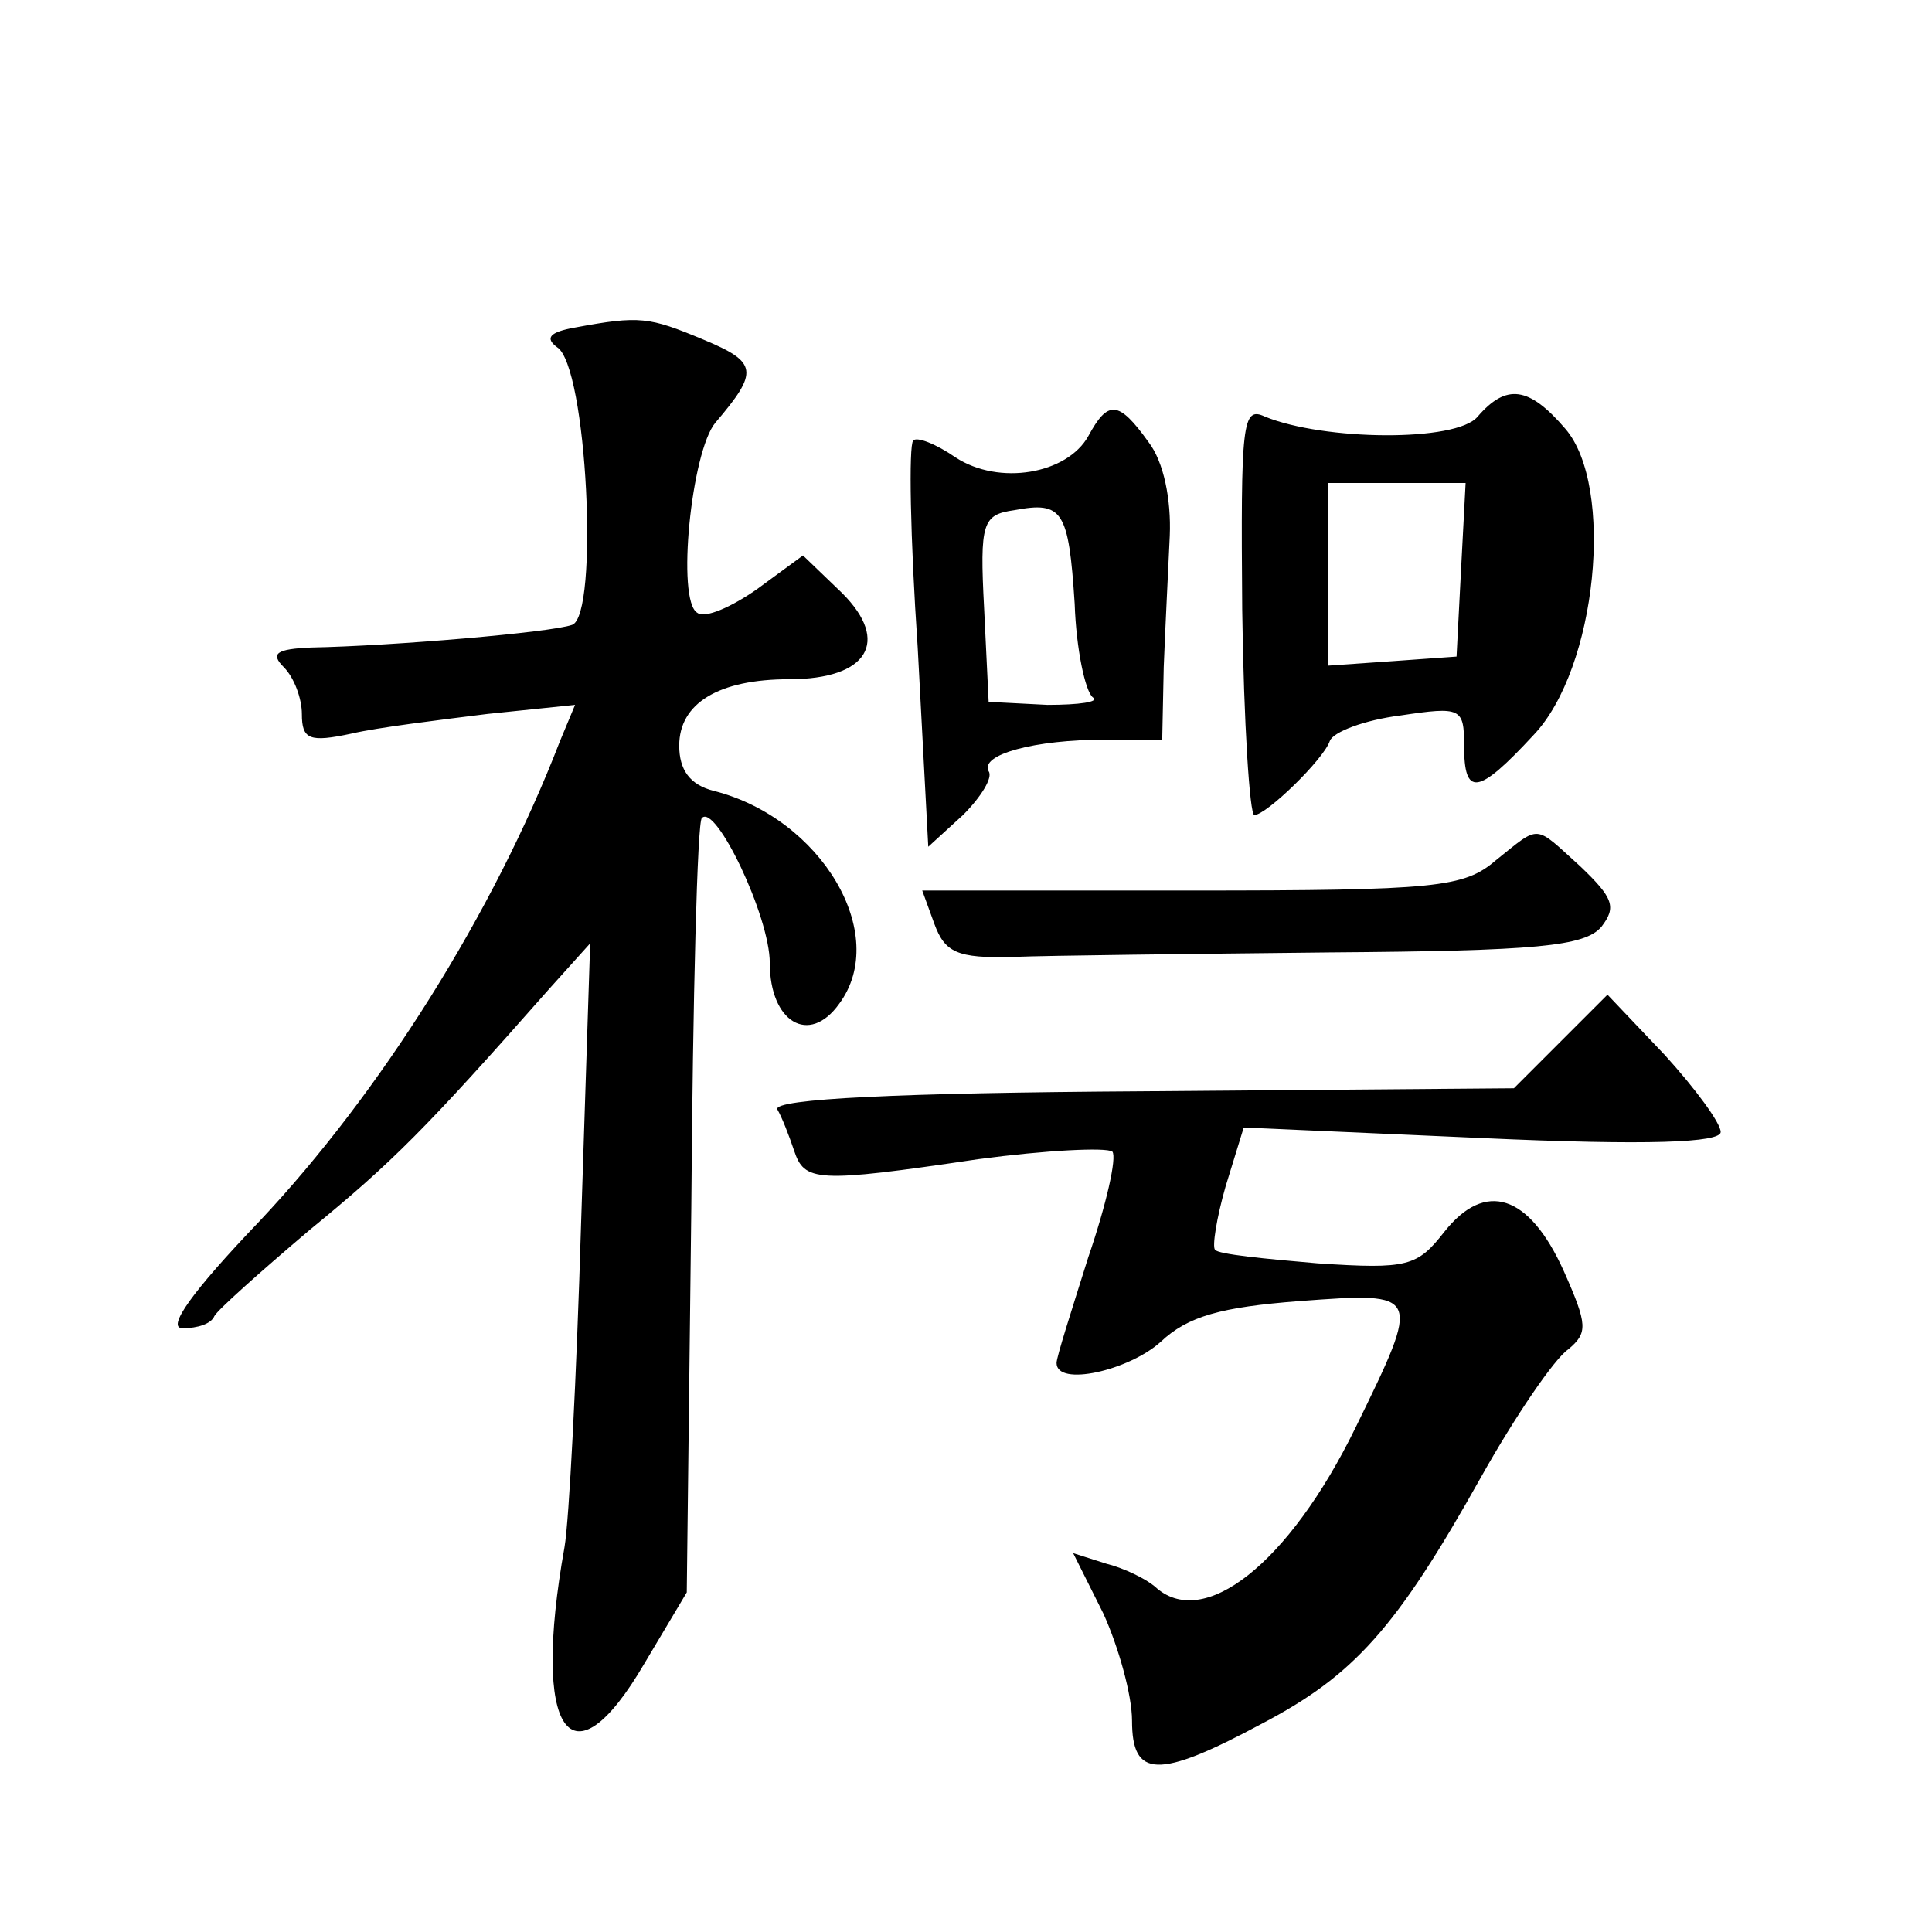
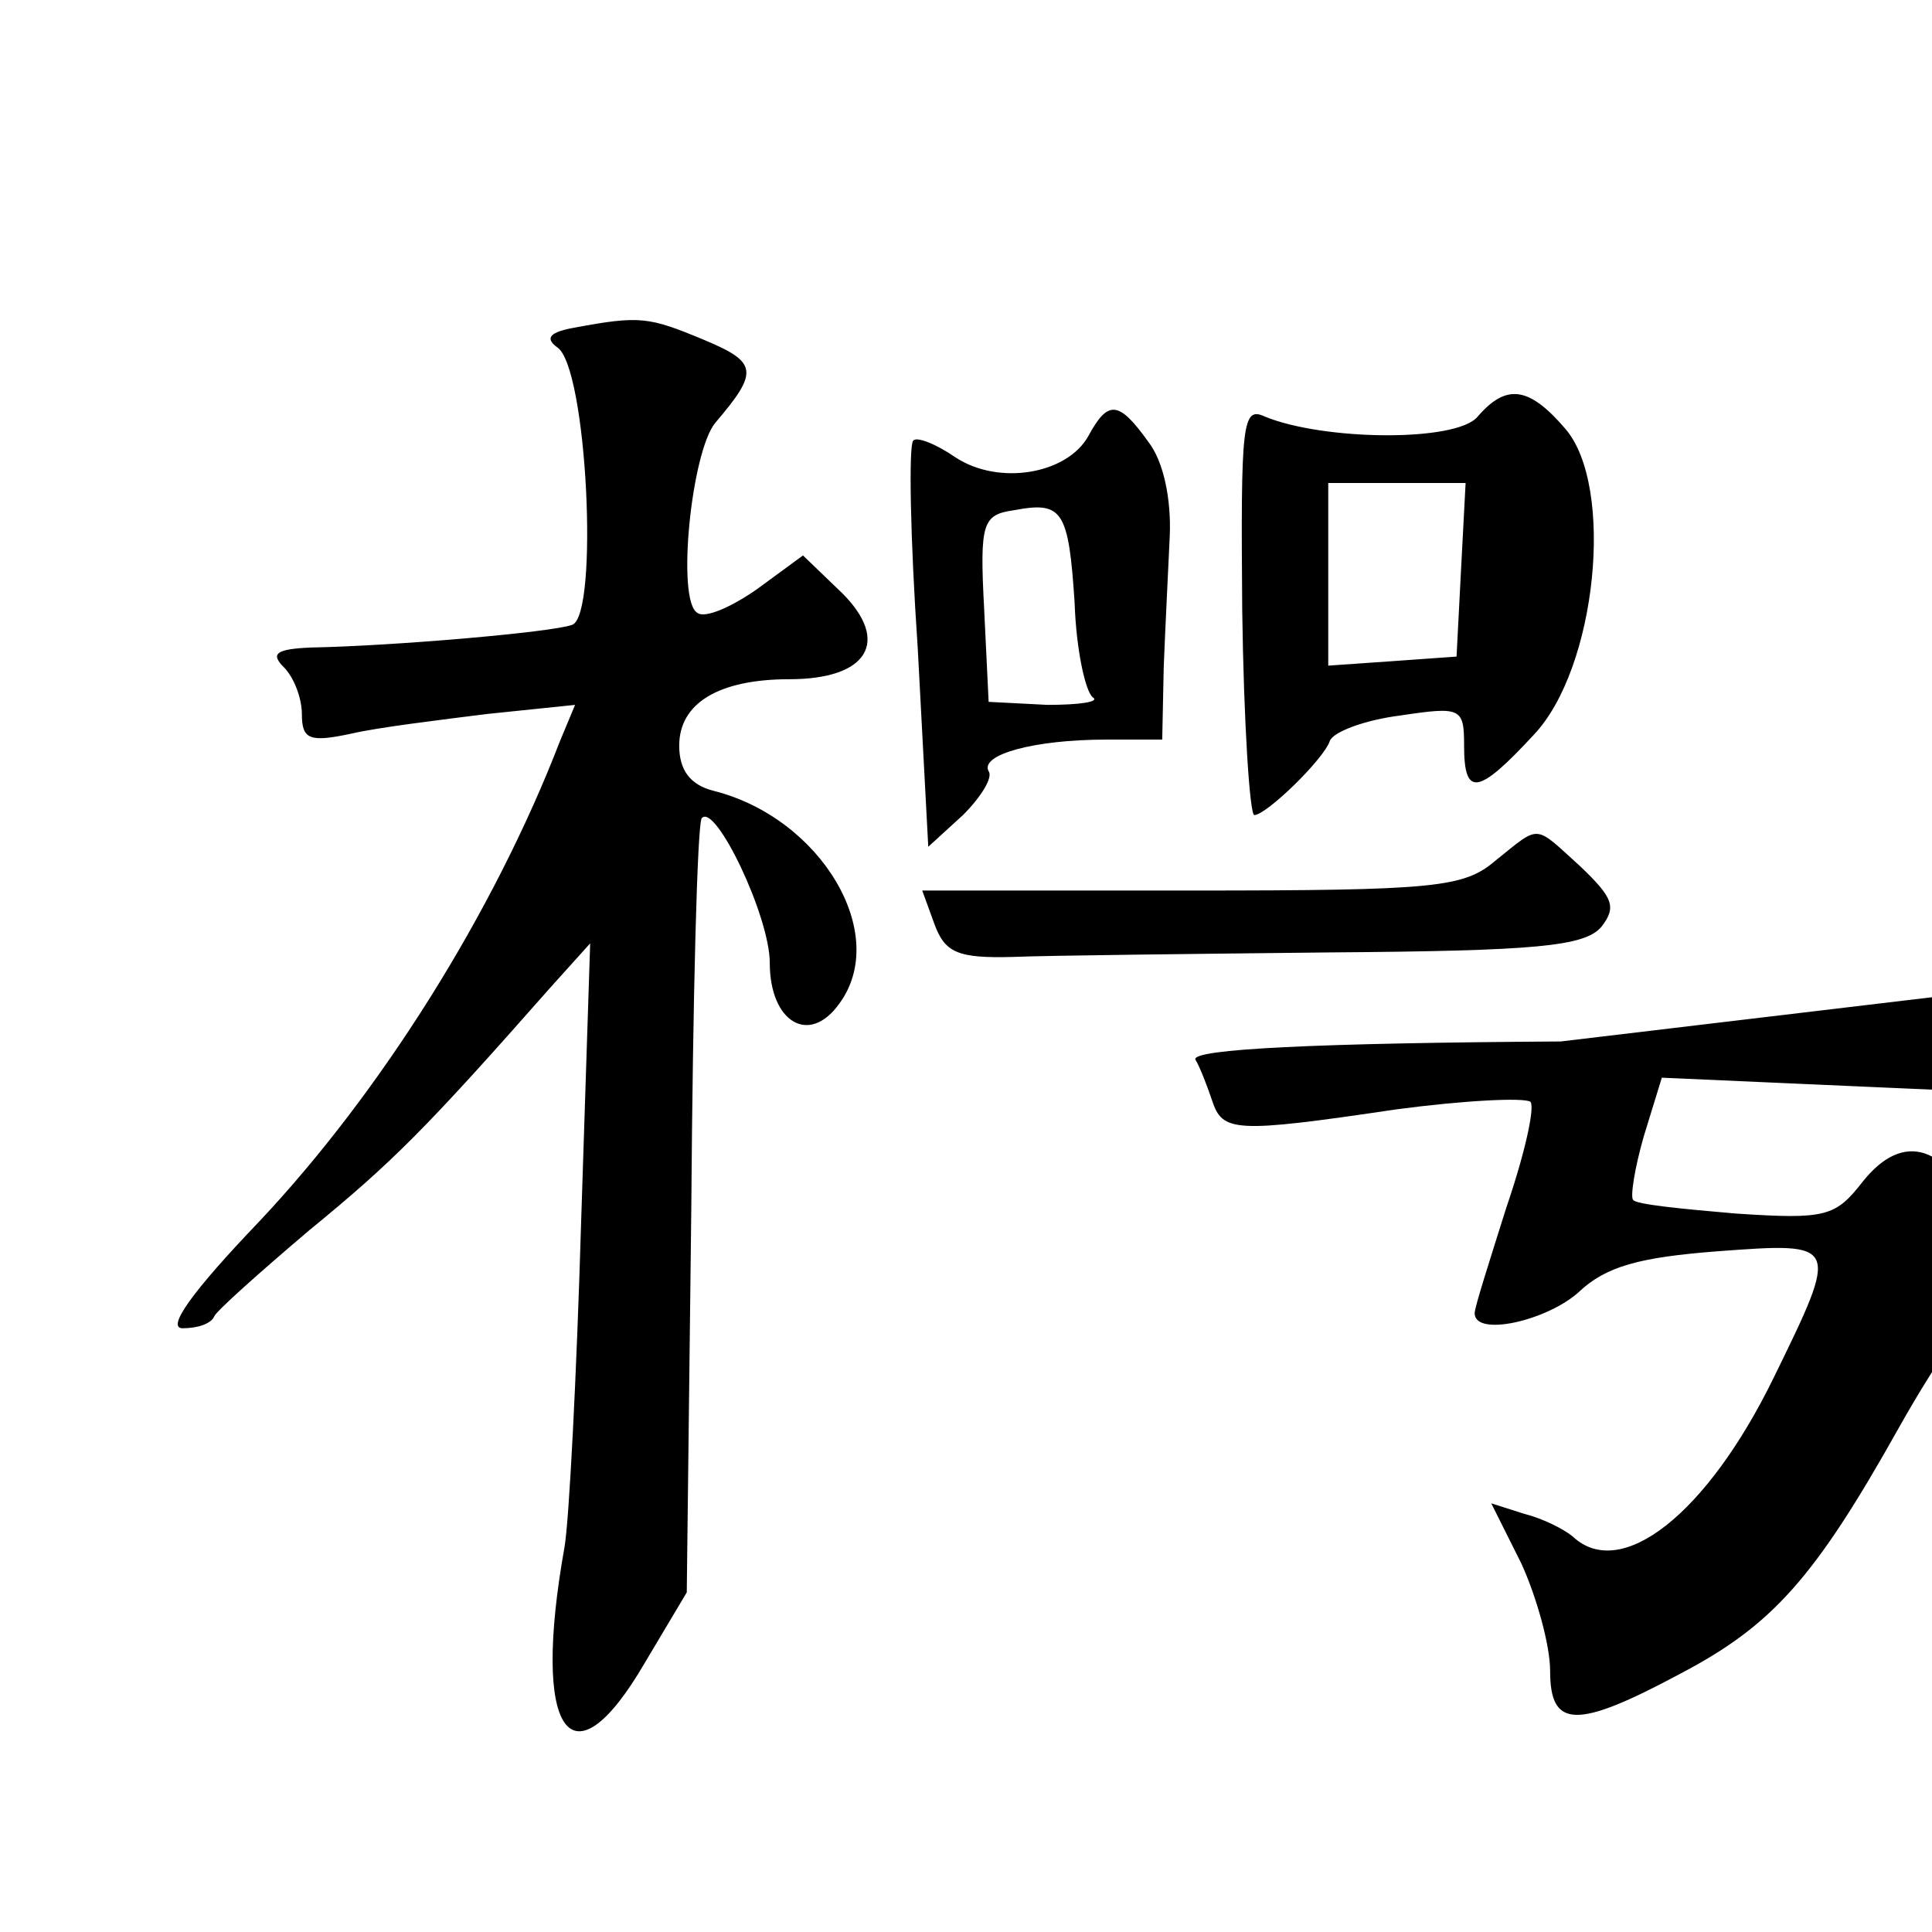
<svg xmlns="http://www.w3.org/2000/svg" version="1.0" width="128pt" height="128pt" viewBox="0 0 128 128" preserveAspectRatio="xMidYMid meet">
  <g transform="translate(0,128) scale(0.1,-0.1)" fill="#0" stroke="none">
-     <path d="M381 1063 c-17 -3 -20 -7 -12 -13 20 -12 28 -178 10 -184 -14 -5 -119 -14 -173 -15 -23 -1 -27 -4 -18 -13 7 -7 12 -21 12 -31 0 -17 5 -19 33 -13 17 4 58 9 90 13 l58 6 -10 -24 c-44 -114 -119 -233 -199 -318 -45 -47 -62 -71 -51 -71 10 0 19 3 21 8 2 4 30 29 63 57 55 45 77 67 159 160 l27 30 -6 -185 c-3 -102 -8 -198 -11 -215 -22 -123 4 -161 53 -77 l28 47 3 254 c1 140 4 257 7 259 9 10 45 -65 45 -96 0 -39 26 -55 46 -27 34 46 -12 123 -83 141 -16 4 -23 14 -23 30 0 28 26 44 73 44 52 0 67 25 35 57 l-26 25 -30 -22 c-17 -12 -35 -20 -40 -16 -14 8 -4 107 12 126 29 34 28 40 -8 55 -36 15 -42 16 -85 8z M979 1004 c-14 -17 -102 -16 -141 0 -15 7 -16 -4 -15 -128 1 -75 5 -136 8 -136 8 0 46 37 50 49 2 6 23 14 47 17 40 6 42 5 42 -20 0 -34 9 -33 46 7 42 44 54 165 21 203 -24 28 -39 30 -58 8z m-11 -101 l-3 -58 -42 -3 -43 -3 0 60 0 61 45 0 46 0 -3 -57z M721 991 c-14 -25 -59 -33 -88 -14 -13 9 -26 14 -28 11 -3 -3 -2 -64 3 -137 l7 -132 23 21 c12 12 20 25 17 29 -6 11 30 21 78 21 l37 0 1 48 c1 26 3 65 4 87 1 24 -4 49 -14 62 -20 28 -27 28 -40 4z m-9 -111 c1 -30 7 -58 12 -62 5 -3 -9 -5 -30 -5 l-39 2 -3 62 c-3 57 -1 62 20 65 32 6 36 0 40 -62z M991 710 c-21 -18 -39 -20 -202 -20 l-178 0 8 -22 c7 -19 15 -23 52 -22 24 1 119 2 210 3 137 1 169 4 180 17 10 13 8 19 -14 40 -31 28 -26 28 -56 4z M1034 590 l-31 -31 -246 -2 c-161 -1 -245 -5 -242 -12 3 -5 8 -18 11 -27 7 -21 14 -22 122 -6 45 6 85 8 89 5 3 -4 -4 -35 -16 -70 -11 -35 -21 -66 -21 -70 0 -16 48 -5 69 14 18 17 40 23 92 27 81 6 81 6 37 -84 -44 -90 -101 -135 -133 -105 -6 5 -20 12 -32 15 l-22 7 20 -40 c10 -22 19 -54 19 -71 0 -38 17 -39 86 -2 61 32 89 63 145 163 23 41 49 79 58 85 13 11 13 16 -3 52 -23 51 -52 60 -79 26 -18 -23 -24 -25 -84 -21 -35 3 -66 6 -68 9 -2 2 1 21 7 42 l12 39 158 -7 c110 -5 158 -3 158 4 0 6 -17 29 -37 51 l-38 40 -31 -31z" />
+     <path d="M381 1063 c-17 -3 -20 -7 -12 -13 20 -12 28 -178 10 -184 -14 -5 -119 -14 -173 -15 -23 -1 -27 -4 -18 -13 7 -7 12 -21 12 -31 0 -17 5 -19 33 -13 17 4 58 9 90 13 l58 6 -10 -24 c-44 -114 -119 -233 -199 -318 -45 -47 -62 -71 -51 -71 10 0 19 3 21 8 2 4 30 29 63 57 55 45 77 67 159 160 l27 30 -6 -185 c-3 -102 -8 -198 -11 -215 -22 -123 4 -161 53 -77 l28 47 3 254 c1 140 4 257 7 259 9 10 45 -65 45 -96 0 -39 26 -55 46 -27 34 46 -12 123 -83 141 -16 4 -23 14 -23 30 0 28 26 44 73 44 52 0 67 25 35 57 l-26 25 -30 -22 c-17 -12 -35 -20 -40 -16 -14 8 -4 107 12 126 29 34 28 40 -8 55 -36 15 -42 16 -85 8z M979 1004 c-14 -17 -102 -16 -141 0 -15 7 -16 -4 -15 -128 1 -75 5 -136 8 -136 8 0 46 37 50 49 2 6 23 14 47 17 40 6 42 5 42 -20 0 -34 9 -33 46 7 42 44 54 165 21 203 -24 28 -39 30 -58 8z m-11 -101 l-3 -58 -42 -3 -43 -3 0 60 0 61 45 0 46 0 -3 -57z M721 991 c-14 -25 -59 -33 -88 -14 -13 9 -26 14 -28 11 -3 -3 -2 -64 3 -137 l7 -132 23 21 c12 12 20 25 17 29 -6 11 30 21 78 21 l37 0 1 48 c1 26 3 65 4 87 1 24 -4 49 -14 62 -20 28 -27 28 -40 4z m-9 -111 c1 -30 7 -58 12 -62 5 -3 -9 -5 -30 -5 l-39 2 -3 62 c-3 57 -1 62 20 65 32 6 36 0 40 -62z M991 710 c-21 -18 -39 -20 -202 -20 l-178 0 8 -22 c7 -19 15 -23 52 -22 24 1 119 2 210 3 137 1 169 4 180 17 10 13 8 19 -14 40 -31 28 -26 28 -56 4z M1034 590 c-161 -1 -245 -5 -242 -12 3 -5 8 -18 11 -27 7 -21 14 -22 122 -6 45 6 85 8 89 5 3 -4 -4 -35 -16 -70 -11 -35 -21 -66 -21 -70 0 -16 48 -5 69 14 18 17 40 23 92 27 81 6 81 6 37 -84 -44 -90 -101 -135 -133 -105 -6 5 -20 12 -32 15 l-22 7 20 -40 c10 -22 19 -54 19 -71 0 -38 17 -39 86 -2 61 32 89 63 145 163 23 41 49 79 58 85 13 11 13 16 -3 52 -23 51 -52 60 -79 26 -18 -23 -24 -25 -84 -21 -35 3 -66 6 -68 9 -2 2 1 21 7 42 l12 39 158 -7 c110 -5 158 -3 158 4 0 6 -17 29 -37 51 l-38 40 -31 -31z" />
  </g>
</svg>